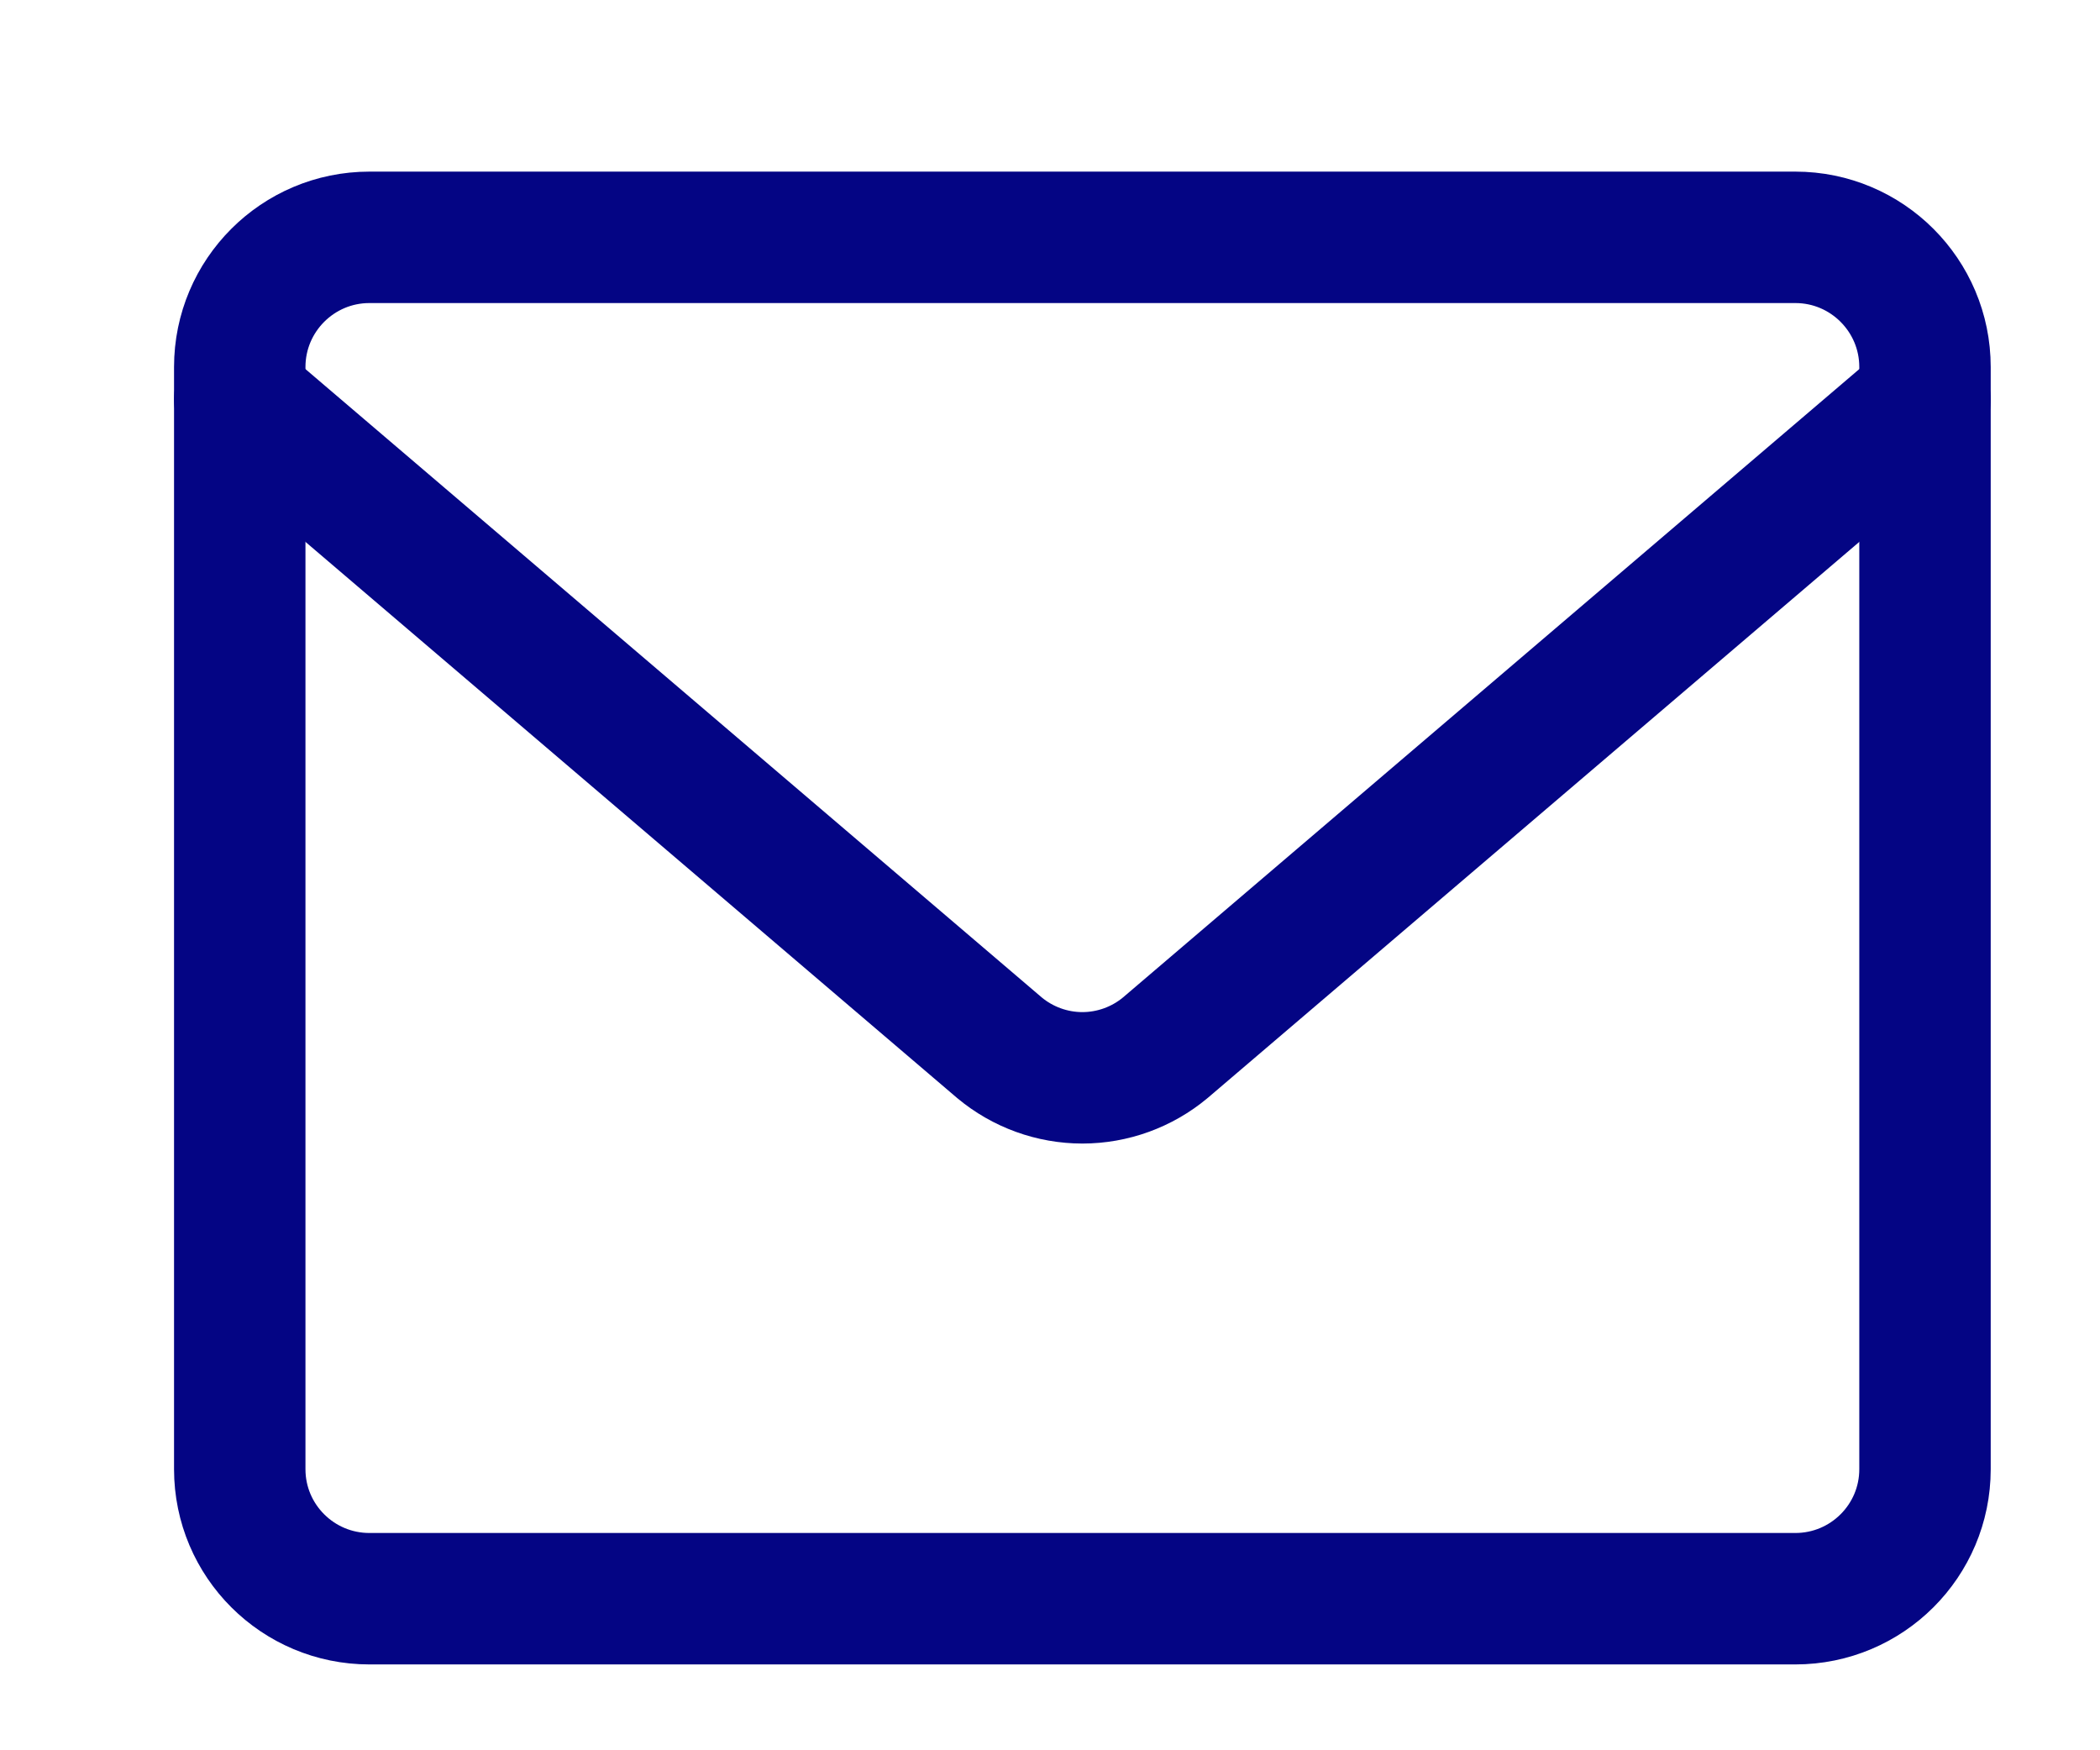
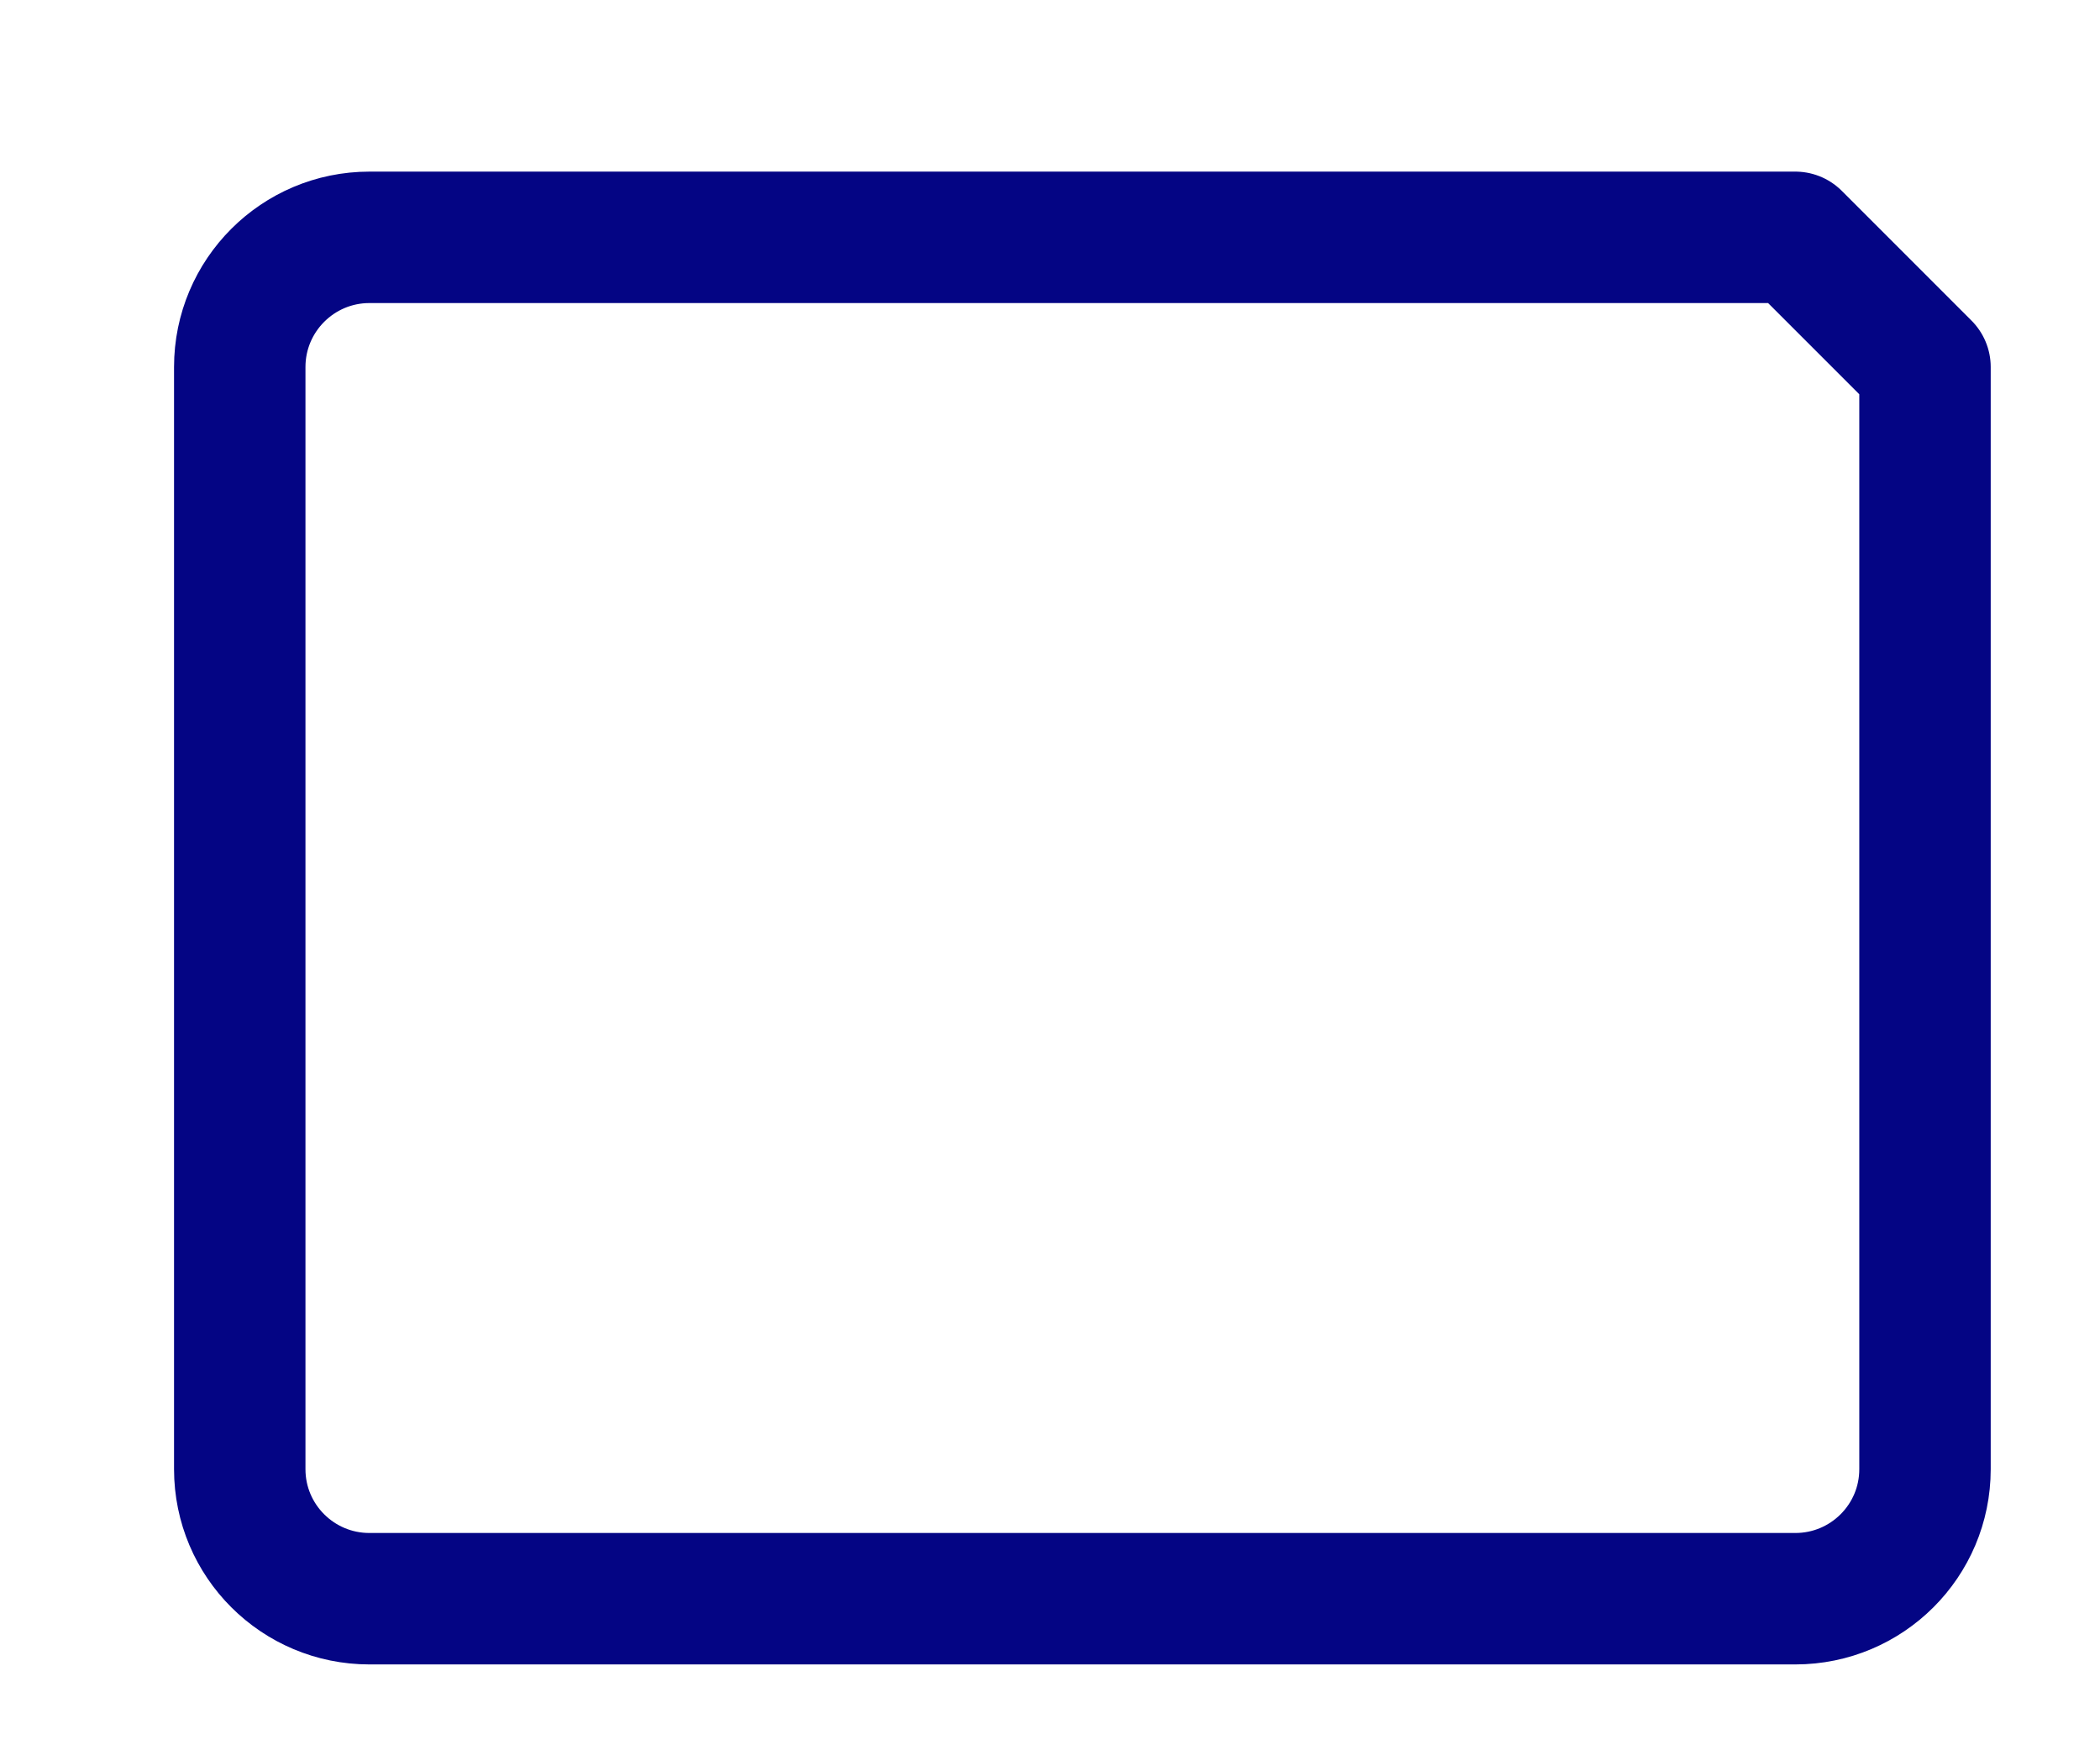
<svg xmlns="http://www.w3.org/2000/svg" width="12" height="10" viewBox="0 0 12 10" fill="none">
-   <path d="M10.259 1.356H2.111C1.702 1.356 1.37 1.688 1.37 2.097V8.394C1.37 8.803 1.702 9.134 2.111 9.134H10.259C10.668 9.134 11 8.803 11 8.394V2.097C11 1.688 10.668 1.356 10.259 1.356Z" stroke="#040584" stroke-width="0.751" stroke-linecap="round" stroke-linejoin="round" />
-   <path d="M1.37 2.282L5.711 5.986C5.844 6.097 6.012 6.158 6.185 6.158C6.358 6.158 6.526 6.097 6.659 5.986L11 2.282" stroke="#040584" stroke-width="0.751" stroke-linecap="round" stroke-linejoin="round" />
+   <path d="M10.259 1.356H2.111C1.702 1.356 1.37 1.688 1.37 2.097V8.394C1.37 8.803 1.702 9.134 2.111 9.134H10.259C10.668 9.134 11 8.803 11 8.394V2.097Z" stroke="#040584" stroke-width="0.751" stroke-linecap="round" stroke-linejoin="round" />
</svg>